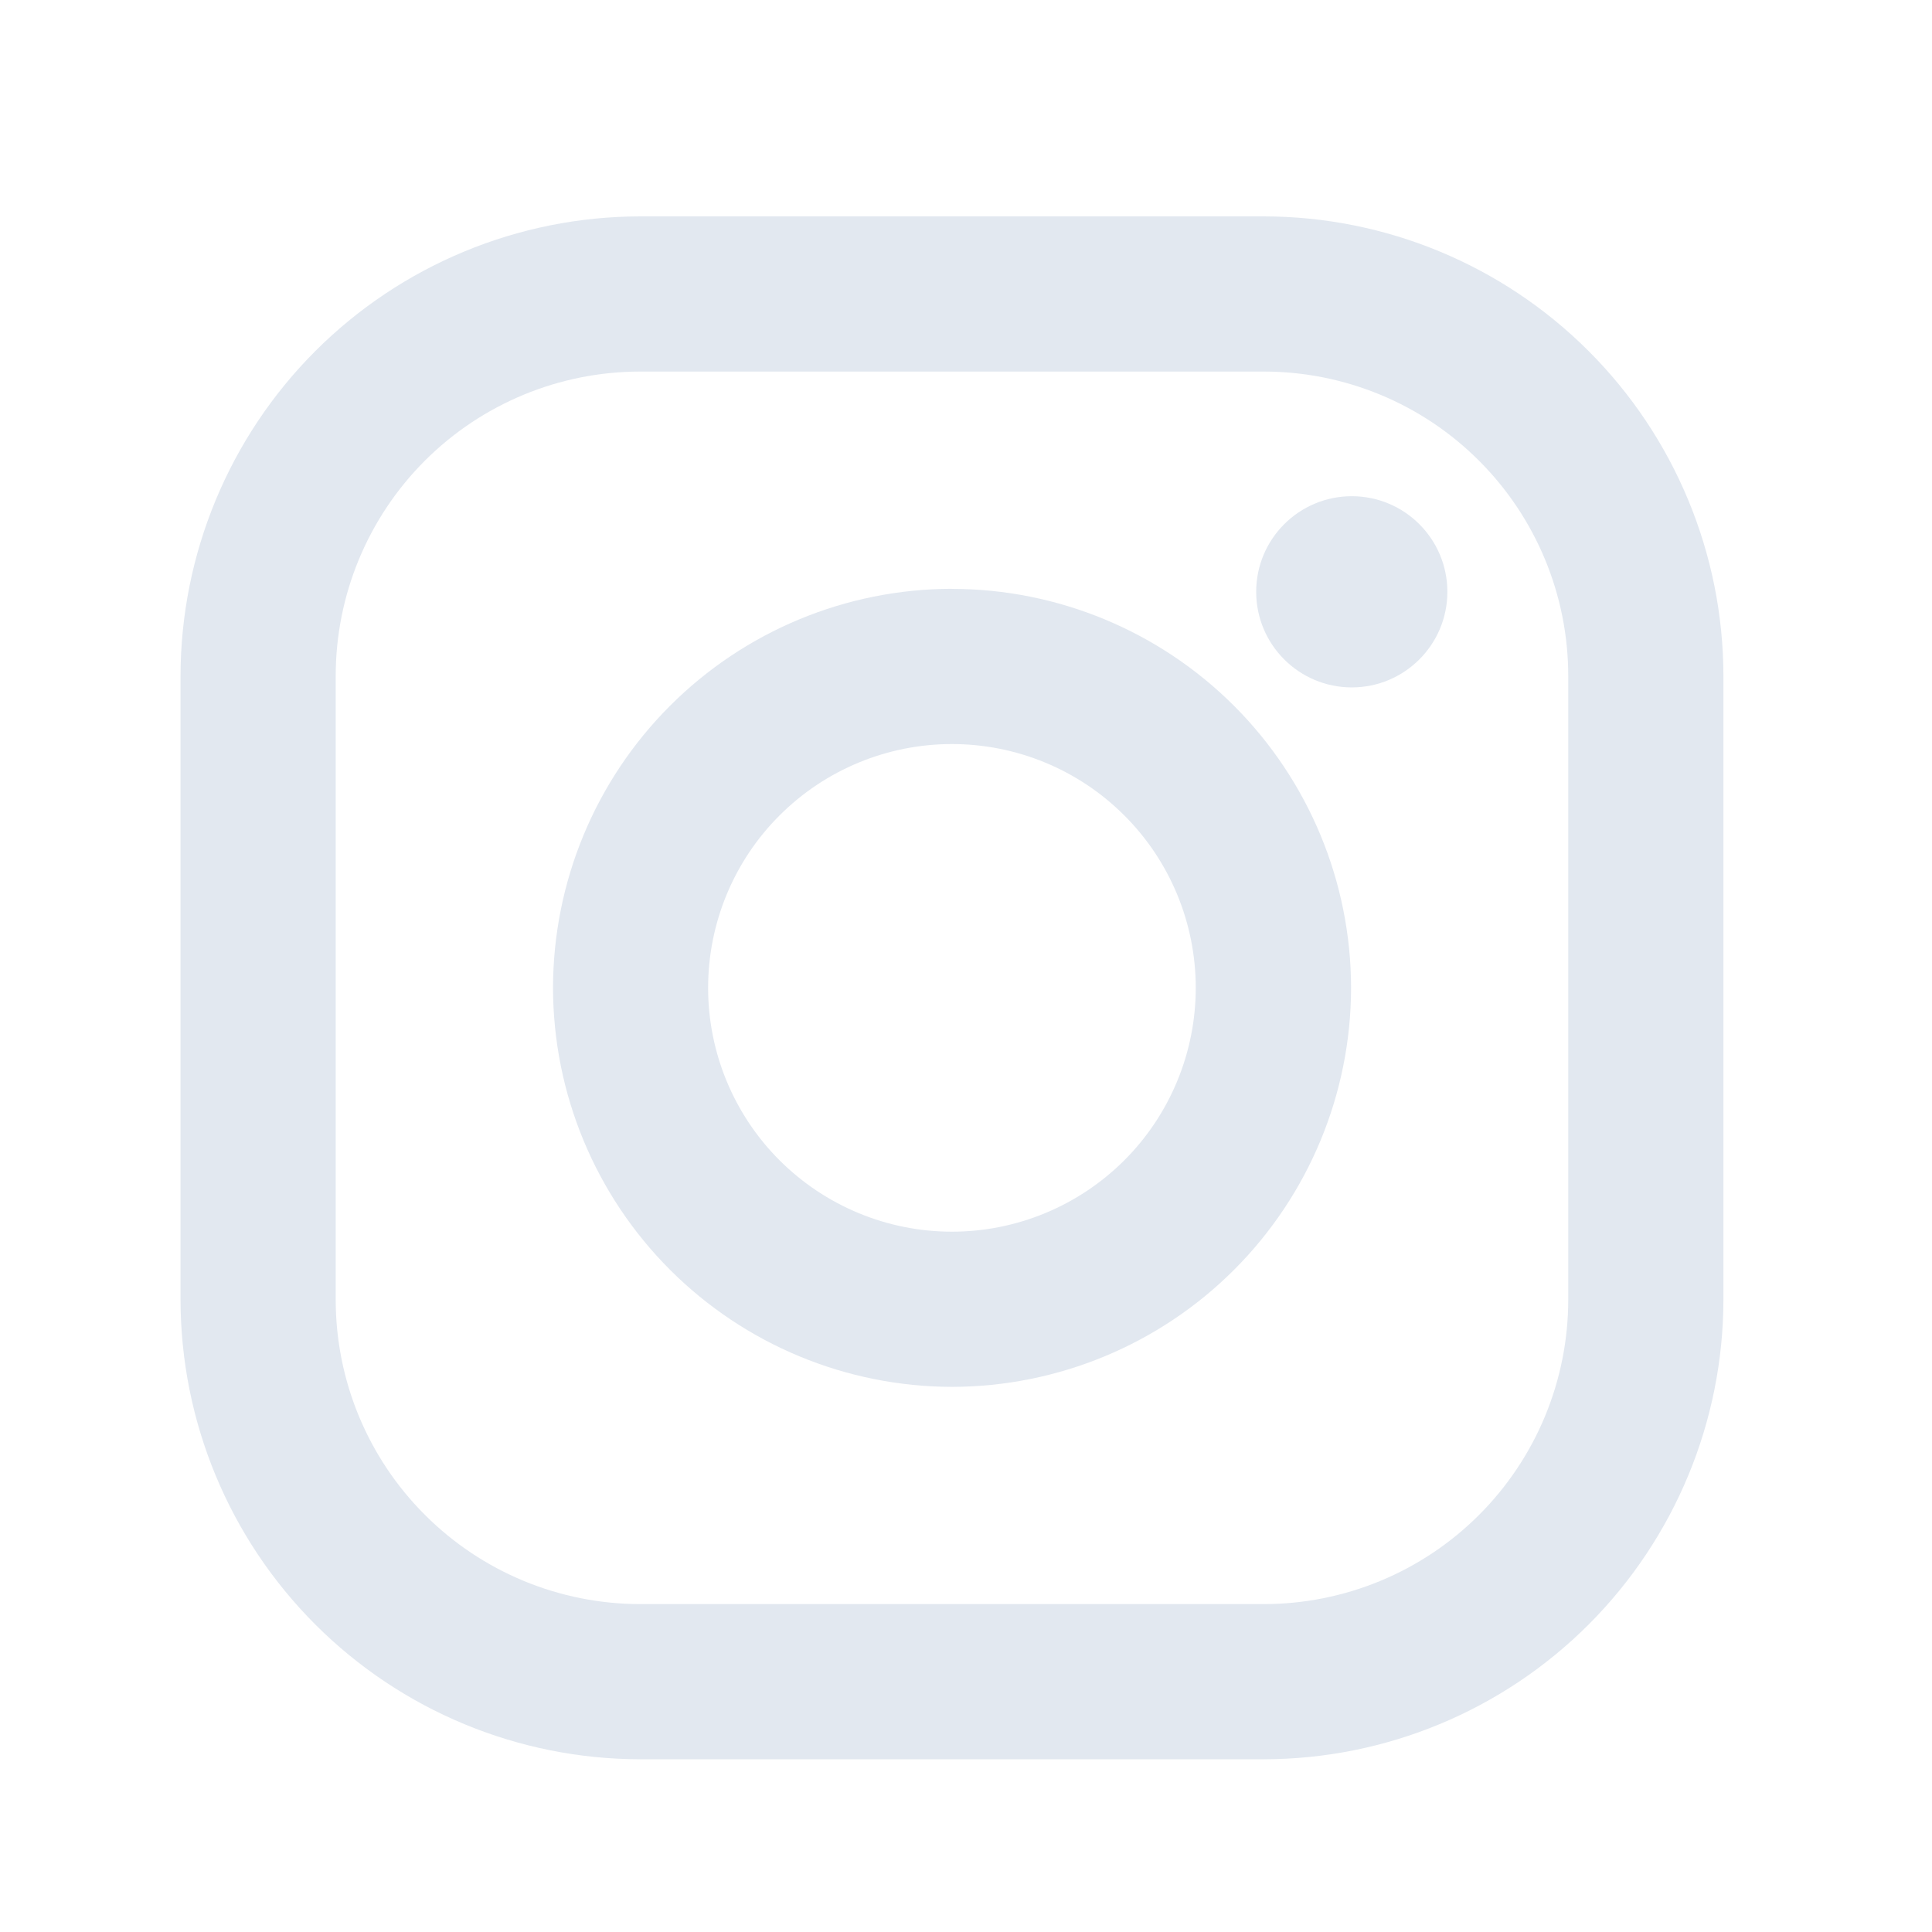
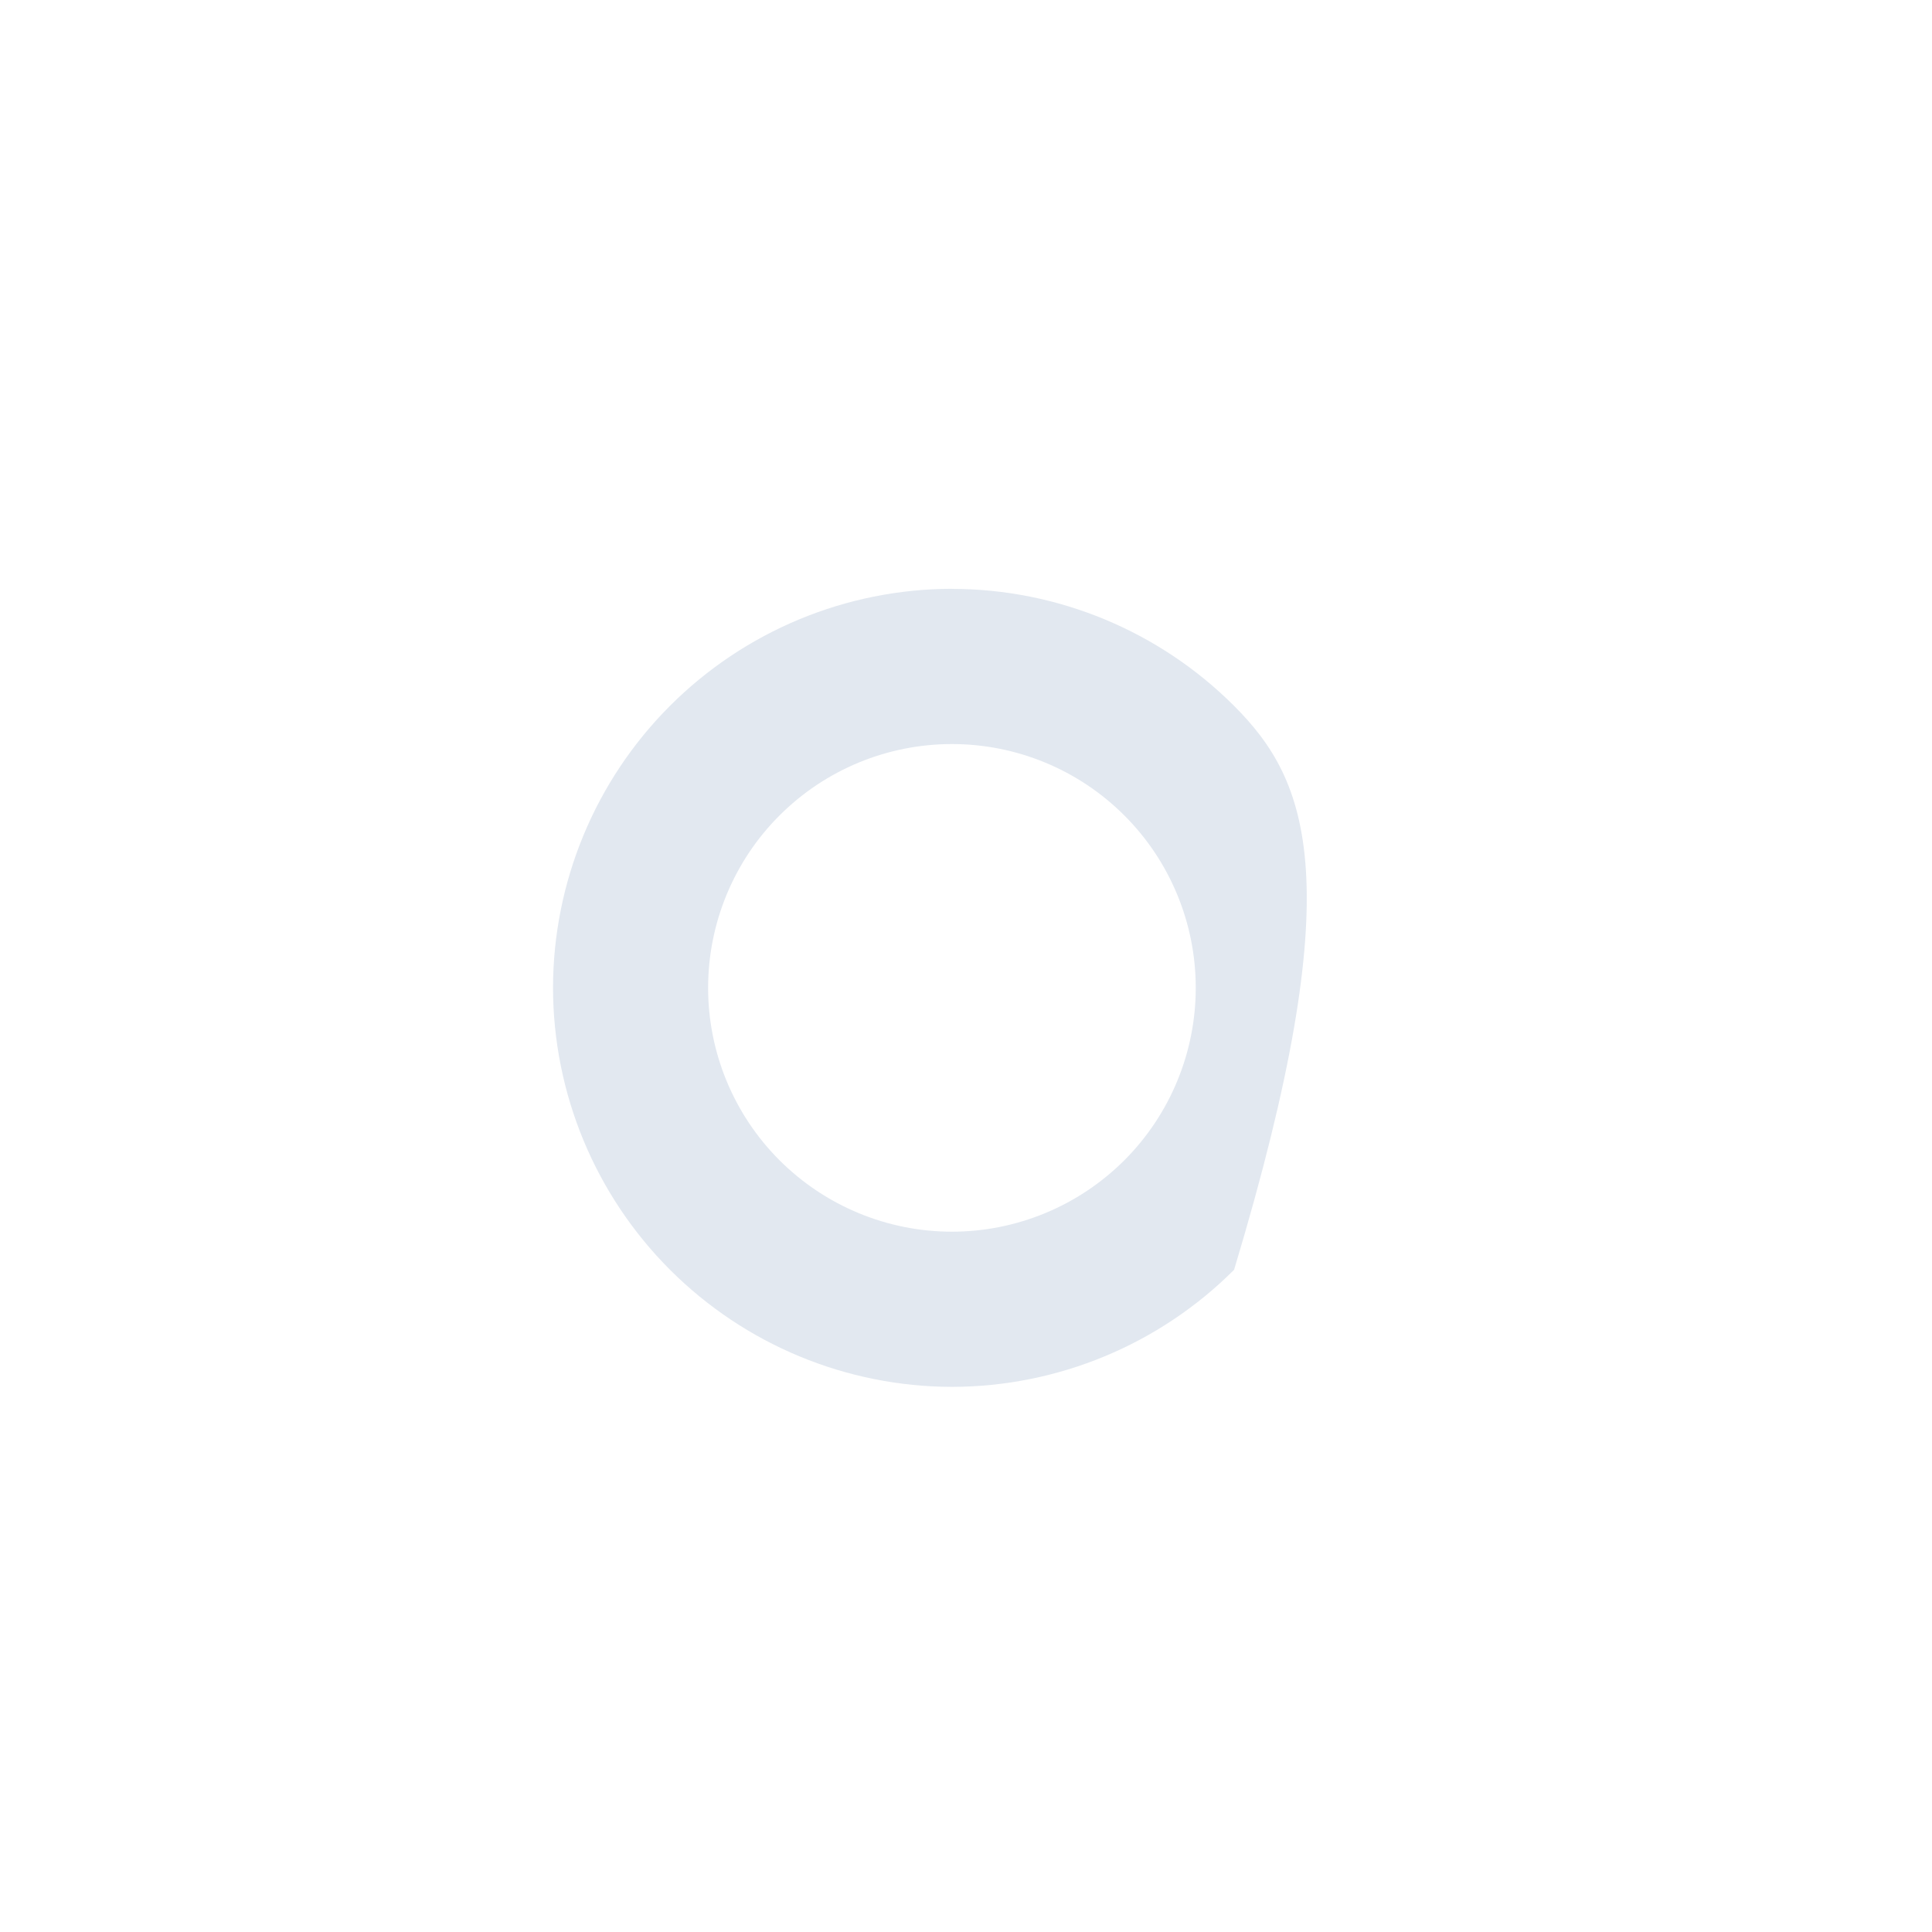
<svg xmlns="http://www.w3.org/2000/svg" width="25" height="25" viewBox="0 0 25 25" fill="none">
-   <path d="M16.353 2.8H8.283C6.706 2.802 5.194 3.429 4.079 4.544C2.965 5.659 2.338 7.171 2.336 8.748L2.336 16.818C2.338 18.395 2.965 19.906 4.08 21.021C5.195 22.136 6.707 22.763 8.284 22.765H16.354C17.931 22.763 19.442 22.136 20.557 21.021C21.672 19.905 22.299 18.394 22.301 16.817V8.747C22.299 7.17 21.672 5.658 20.557 4.543C19.442 3.428 17.93 2.801 16.353 2.8V2.8ZM20.293 16.817C20.293 17.334 20.191 17.847 19.993 18.325C19.795 18.803 19.505 19.237 19.139 19.603C18.773 19.969 18.339 20.259 17.861 20.457C17.383 20.655 16.87 20.757 16.353 20.757H8.283C7.238 20.756 6.236 20.341 5.498 19.602C4.759 18.864 4.344 17.862 4.344 16.817V8.747C4.344 7.702 4.759 6.7 5.498 5.961C6.237 5.223 7.239 4.808 8.284 4.808H16.354C17.399 4.808 18.401 5.223 19.139 5.962C19.878 6.701 20.293 7.703 20.293 8.748V16.818V16.817Z" fill="#E2E8F0" />
-   <path d="M12.318 7.619C10.949 7.621 9.638 8.165 8.67 9.133C7.702 10.101 7.158 11.413 7.156 12.782C7.158 14.151 7.702 15.463 8.67 16.431C9.638 17.399 10.95 17.944 12.319 17.946C13.688 17.944 15.001 17.399 15.969 16.431C16.937 15.463 17.481 14.151 17.483 12.782C17.481 11.413 16.936 10.101 15.968 9.133C14.999 8.165 13.687 7.621 12.318 7.62V7.619ZM12.318 15.938C11.481 15.938 10.679 15.605 10.087 15.014C9.495 14.422 9.163 13.619 9.163 12.783C9.163 11.946 9.495 11.143 10.087 10.552C10.679 9.96 11.481 9.628 12.318 9.628C13.155 9.628 13.957 9.96 14.549 10.552C15.141 11.143 15.473 11.946 15.473 12.783C15.473 13.619 15.141 14.422 14.549 15.014C13.957 15.605 13.155 15.938 12.318 15.938Z" fill="#E2E8F0" />
-   <path d="M17.492 8.895C18.175 8.895 18.729 8.341 18.729 7.658C18.729 6.975 18.175 6.421 17.492 6.421C16.809 6.421 16.255 6.975 16.255 7.658C16.255 8.341 16.809 8.895 17.492 8.895Z" fill="#E2E8F0" />
+   <path d="M12.318 7.619C10.949 7.621 9.638 8.165 8.67 9.133C7.702 10.101 7.158 11.413 7.156 12.782C7.158 14.151 7.702 15.463 8.67 16.431C9.638 17.399 10.95 17.944 12.319 17.946C13.688 17.944 15.001 17.399 15.969 16.431C17.481 11.413 16.936 10.101 15.968 9.133C14.999 8.165 13.687 7.621 12.318 7.62V7.619ZM12.318 15.938C11.481 15.938 10.679 15.605 10.087 15.014C9.495 14.422 9.163 13.619 9.163 12.783C9.163 11.946 9.495 11.143 10.087 10.552C10.679 9.96 11.481 9.628 12.318 9.628C13.155 9.628 13.957 9.96 14.549 10.552C15.141 11.143 15.473 11.946 15.473 12.783C15.473 13.619 15.141 14.422 14.549 15.014C13.957 15.605 13.155 15.938 12.318 15.938Z" fill="#E2E8F0" />
</svg>